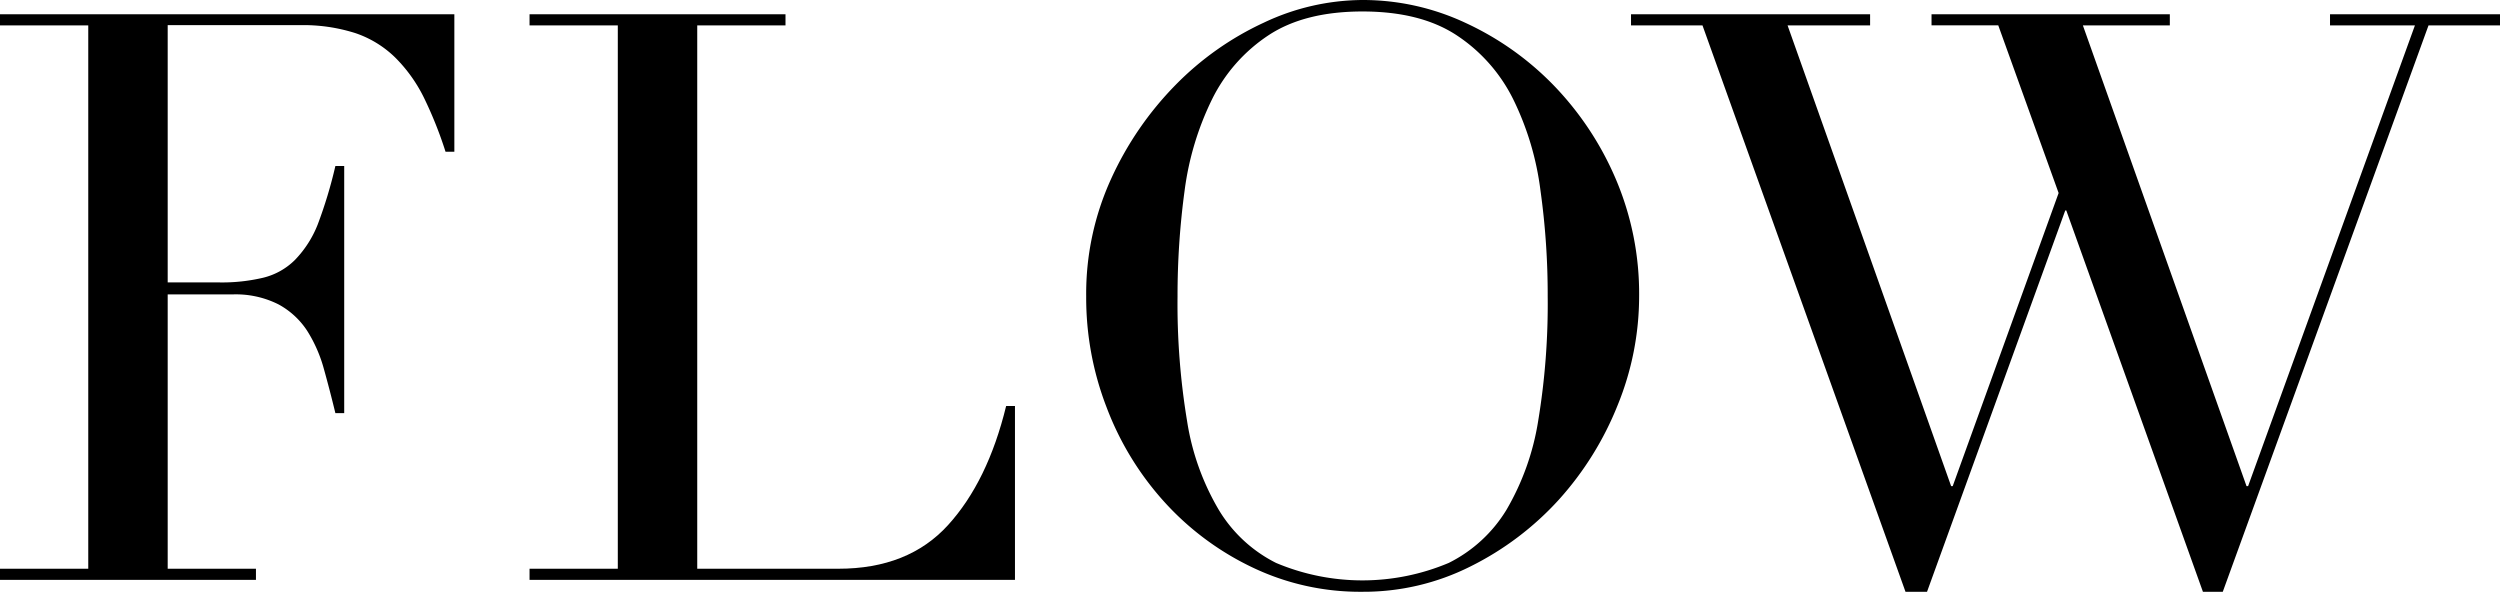
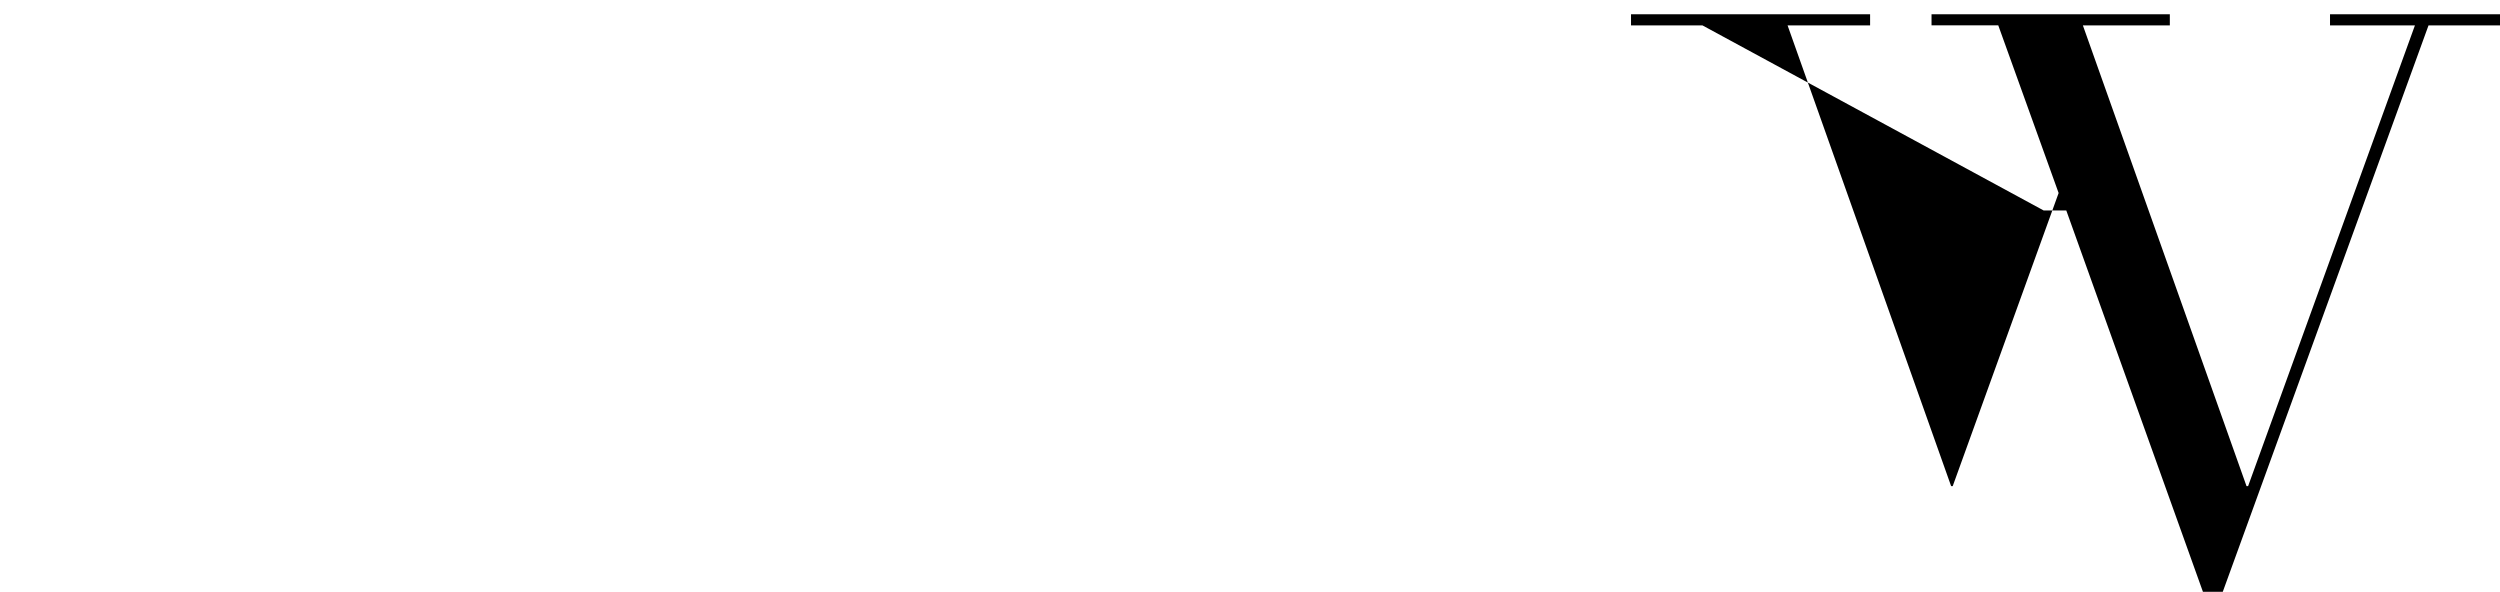
<svg xmlns="http://www.w3.org/2000/svg" viewBox="0 0 283.26 67.05">
  <g id="レイヤー_2" data-name="レイヤー 2">
    <g id="レイヤー_1-2" data-name="レイヤー 1">
-       <path d="M0,64.44H10V2.88H0V1.62H51.48V17.19h-1A45.1,45.1,0,0,0,48,11a17,17,0,0,0-3.24-4.5,11.91,11.91,0,0,0-4.5-2.75,19.43,19.43,0,0,0-6.3-.9H19V32h5.85a20.24,20.24,0,0,0,5-.54,7.68,7.68,0,0,0,3.56-2A12.16,12.16,0,0,0,36,25.43a51.35,51.35,0,0,0,2-6.62h1v28H38c-.42-1.74-.86-3.42-1.3-5a16,16,0,0,0-1.89-4.32,9,9,0,0,0-3.25-3,10.74,10.74,0,0,0-5.26-1.13H19V64.44H29V65.7H0Z" />
-       <path d="M60,64.44h10V2.88H60V1.62h29V2.88h-10V64.44H95q7.92,0,12.42-4.95T114,46h1V65.7H60Z" />
-       <path d="M123.07,33.57a31.3,31.3,0,0,1,2.83-13.32,37.11,37.11,0,0,1,7.29-10.62,34,34,0,0,1,10-7.06A26.41,26.41,0,0,1,154.38,0,27.44,27.44,0,0,1,166,2.57a33.42,33.42,0,0,1,10,7.06,35,35,0,0,1,7.06,10.62,33.11,33.11,0,0,1,2.66,13.32,32.71,32.71,0,0,1-2.43,12.33,35.76,35.76,0,0,1-6.66,10.71,33.91,33.91,0,0,1-10,7.56,26.94,26.94,0,0,1-12.29,2.88,28.24,28.24,0,0,1-12.5-2.79,32,32,0,0,1-9.95-7.43,33.69,33.69,0,0,1-6.52-10.71A34.37,34.37,0,0,1,123.07,33.57Zm10.35,0A81.09,81.09,0,0,0,134.5,47.7a28.27,28.27,0,0,0,3.6,10.08,15.87,15.87,0,0,0,6.48,6,25.17,25.17,0,0,0,19.57,0,16,16,0,0,0,6.53-6,28.86,28.86,0,0,0,3.6-10.08,81.09,81.09,0,0,0,1.08-14.13,85.26,85.26,0,0,0-.82-12,32.64,32.64,0,0,0-3.1-10.35A18.49,18.49,0,0,0,165.05,4q-4.1-2.7-10.67-2.7T143.72,4a18.49,18.49,0,0,0-6.39,7.25,33.16,33.16,0,0,0-3.11,10.35A88.41,88.41,0,0,0,133.42,33.57Z" />
-       <path d="M184.8,1.62h27.09V2.88h-9.35l18.53,52.2h.18l12-33.21-6.84-19h-7.56V1.62h27V2.88H236l18.54,52.2h.18l18.9-52.2H264V1.62h19.26V2.88h-8.1L251.85,67.05H249.6l-15.48-43.2H234l-15.66,43.2h-2.44L192.9,2.88h-8.1Z" />
+       <path d="M184.8,1.62h27.09V2.88h-9.35l18.53,52.2h.18l12-33.21-6.84-19h-7.56V1.62h27V2.88H236l18.54,52.2h.18l18.9-52.2H264V1.62h19.26V2.88h-8.1L251.85,67.05H249.6l-15.48-43.2H234h-2.44L192.9,2.88h-8.1Z" />
    </g>
  </g>
</svg>